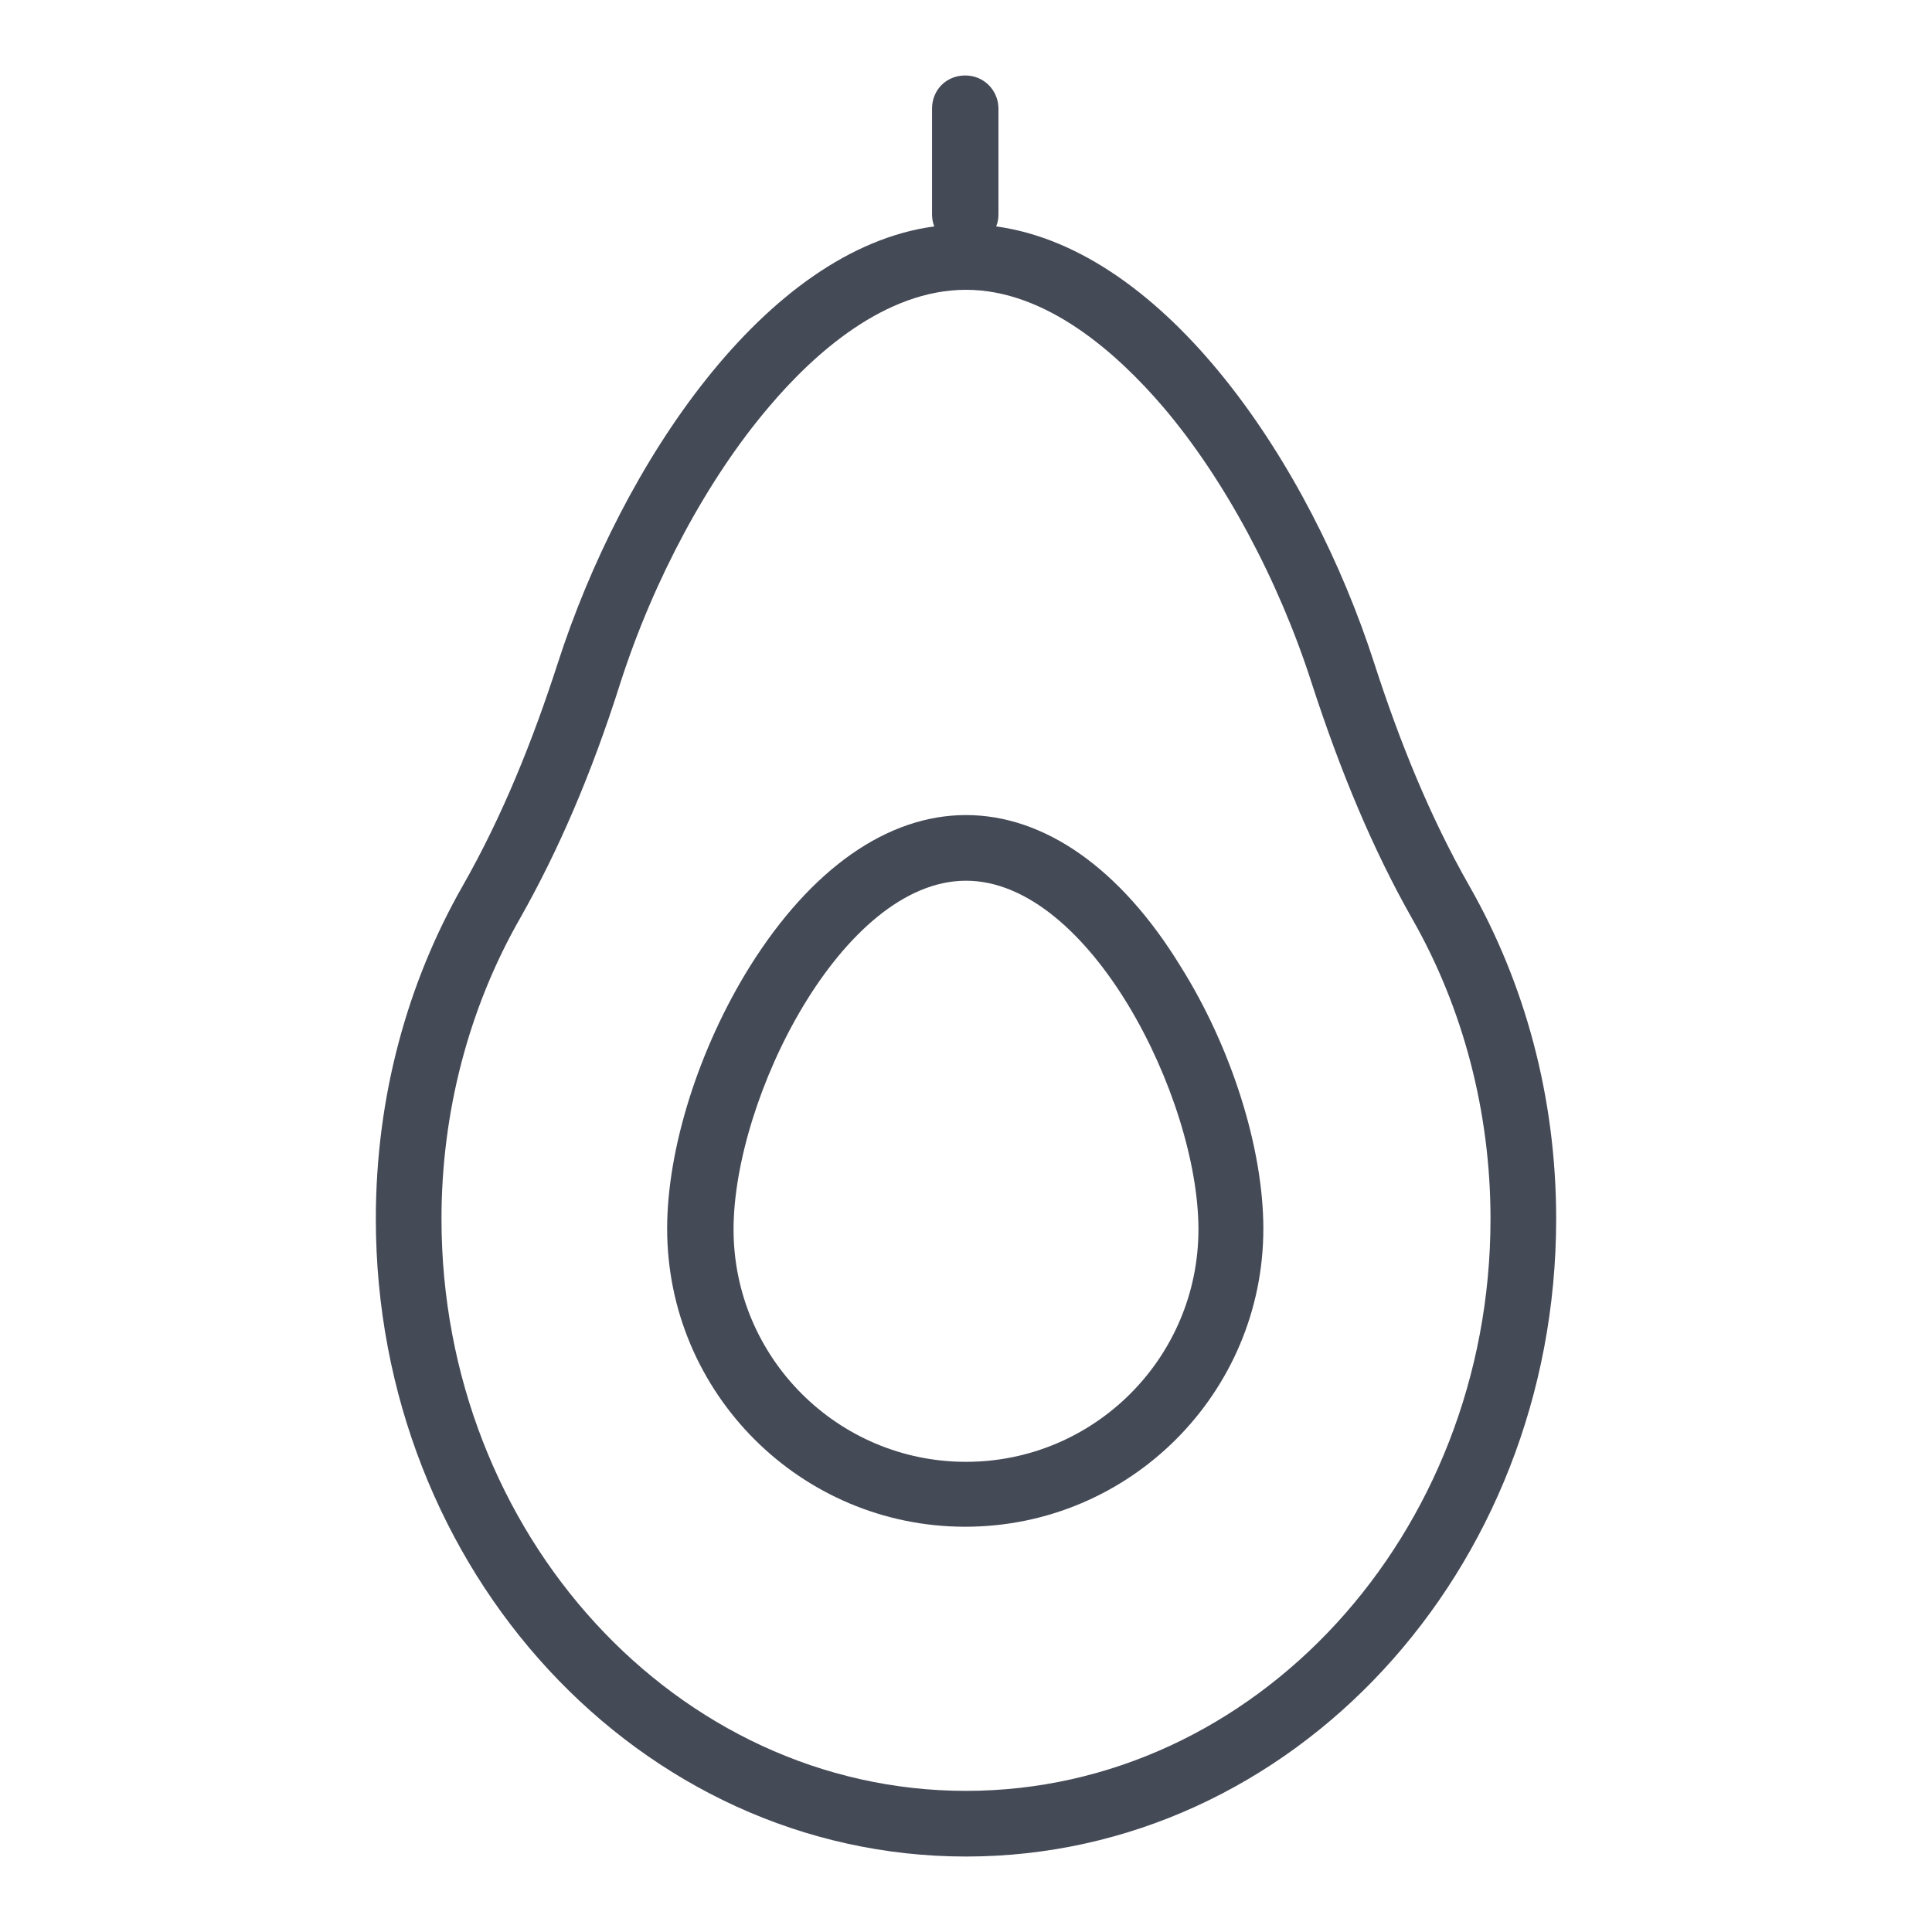
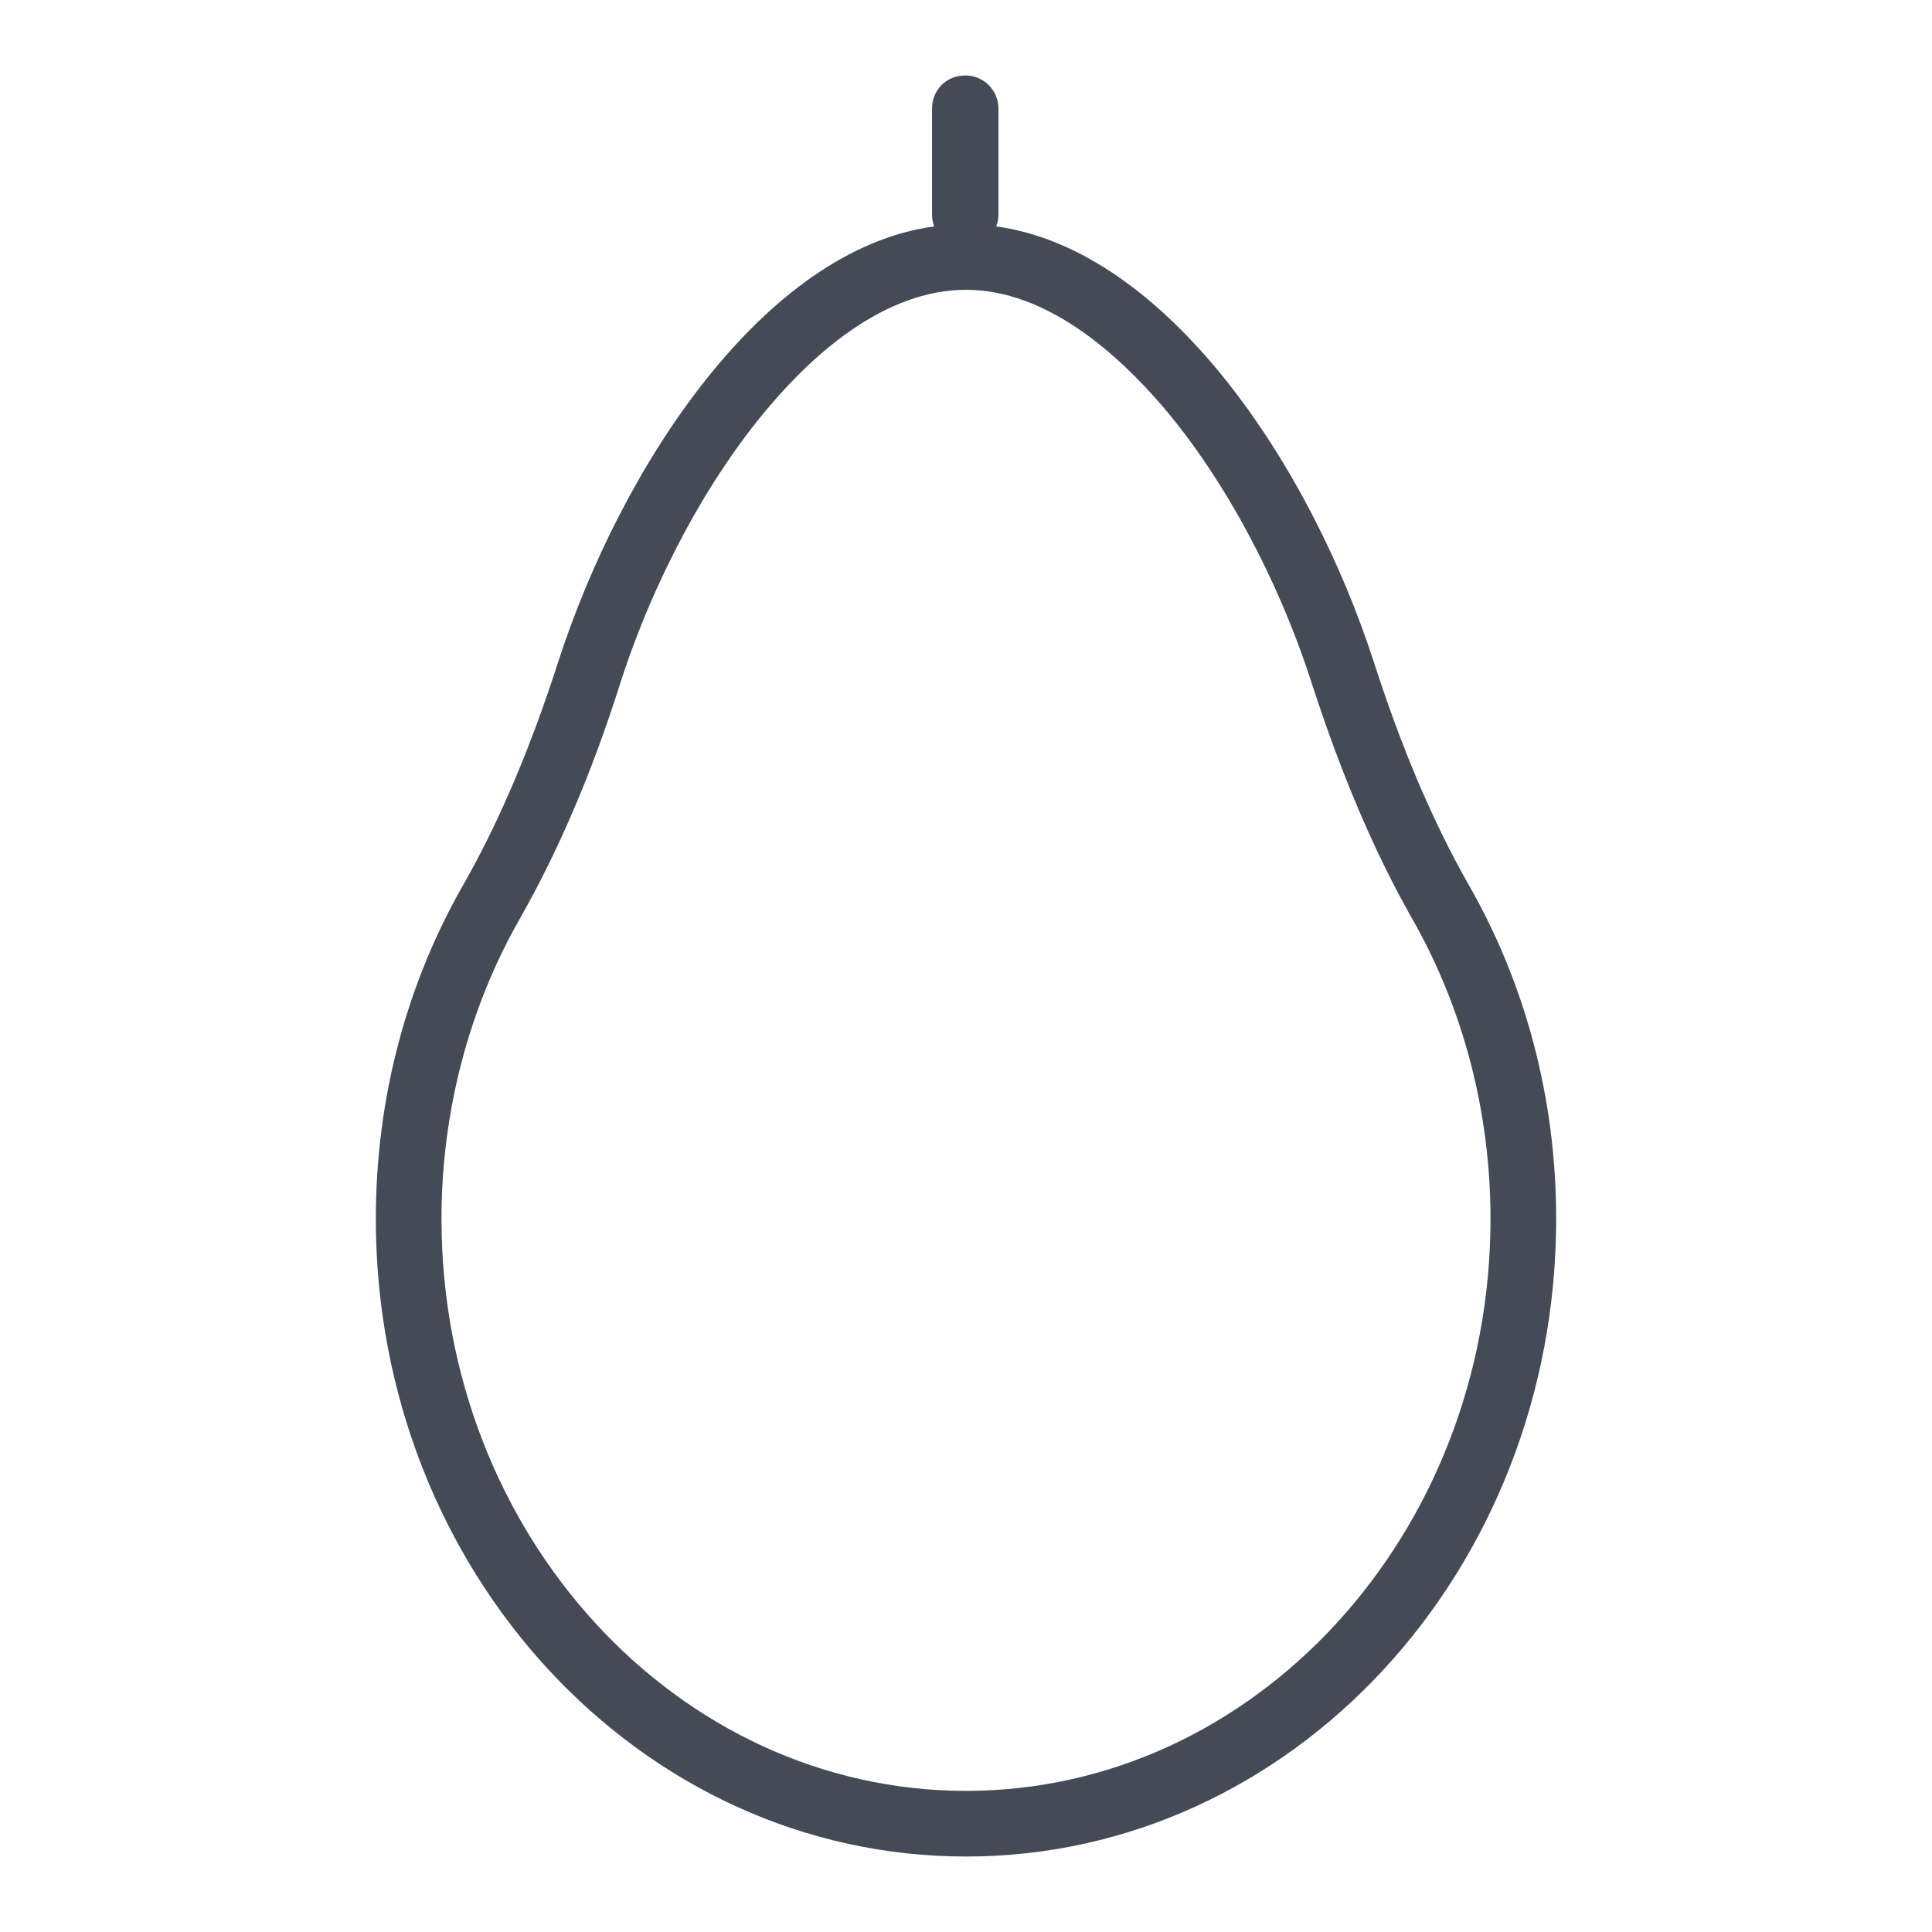
<svg xmlns="http://www.w3.org/2000/svg" version="1.1" x="0px" y="0px" viewBox="0 0 256 256" enable-background="new 0 0 256 256" xml:space="preserve">
  <g>
    <path fill="#454a57" d="M194.7,117.4c-5.3-9.3-9.3-19.3-12.6-29.5c-8.5-26.4-27.6-54.8-50.1-57.9c0.2-0.5,0.3-1,0.3-1.6v-14 c0-2.4-1.9-4.4-4.4-4.4s-4.4,1.9-4.4,4.4v14c0,0.6,0.1,1.1,0.3,1.6C101.4,33,82.4,61.5,73.9,87.9c-3.3,10.2-7.3,20.2-12.6,29.5 c-7.3,12.8-11.5,27.9-11.5,44.1c0,46.7,35,84.5,78.2,84.5s78.2-37.8,78.2-84.5C206.2,145.3,202,130.2,194.7,117.4z M128,237.3 c-38.3,0-69.5-34-69.5-75.8c0-14.1,3.6-27.9,10.4-39.8c5.1-9,9.5-19.2,13.3-31.2c4.4-13.7,11.6-27.1,19.7-36.6 c6-7.1,15.4-15.5,26.1-15.5s20.1,8.5,26.1,15.5c8.1,9.5,15.3,22.9,19.7,36.6c3.9,12,8.2,22.2,13.3,31.2 c6.8,11.9,10.4,25.7,10.4,39.8C197.5,203.3,166.3,237.3,128,237.3L128,237.3z" />
-     <path fill="#454a57" d="M128,108c-10.4,0-20.5,7.1-28.6,20c-6.8,10.9-11,24.2-11,34.8c0,21.8,17.7,39.5,39.5,39.5 c21.8,0,39.5-17.7,39.5-39.5c0-10.6-4.2-24-11-34.8C148.5,115.1,138.4,108,128,108z M128,193.7c-17,0-30.8-13.8-30.8-30.8 c0-17.4,14.4-46.2,30.8-46.2c16.4,0,30.8,28.8,30.8,46.2C158.8,179.9,145,193.7,128,193.7z" />
  </g>
</svg>